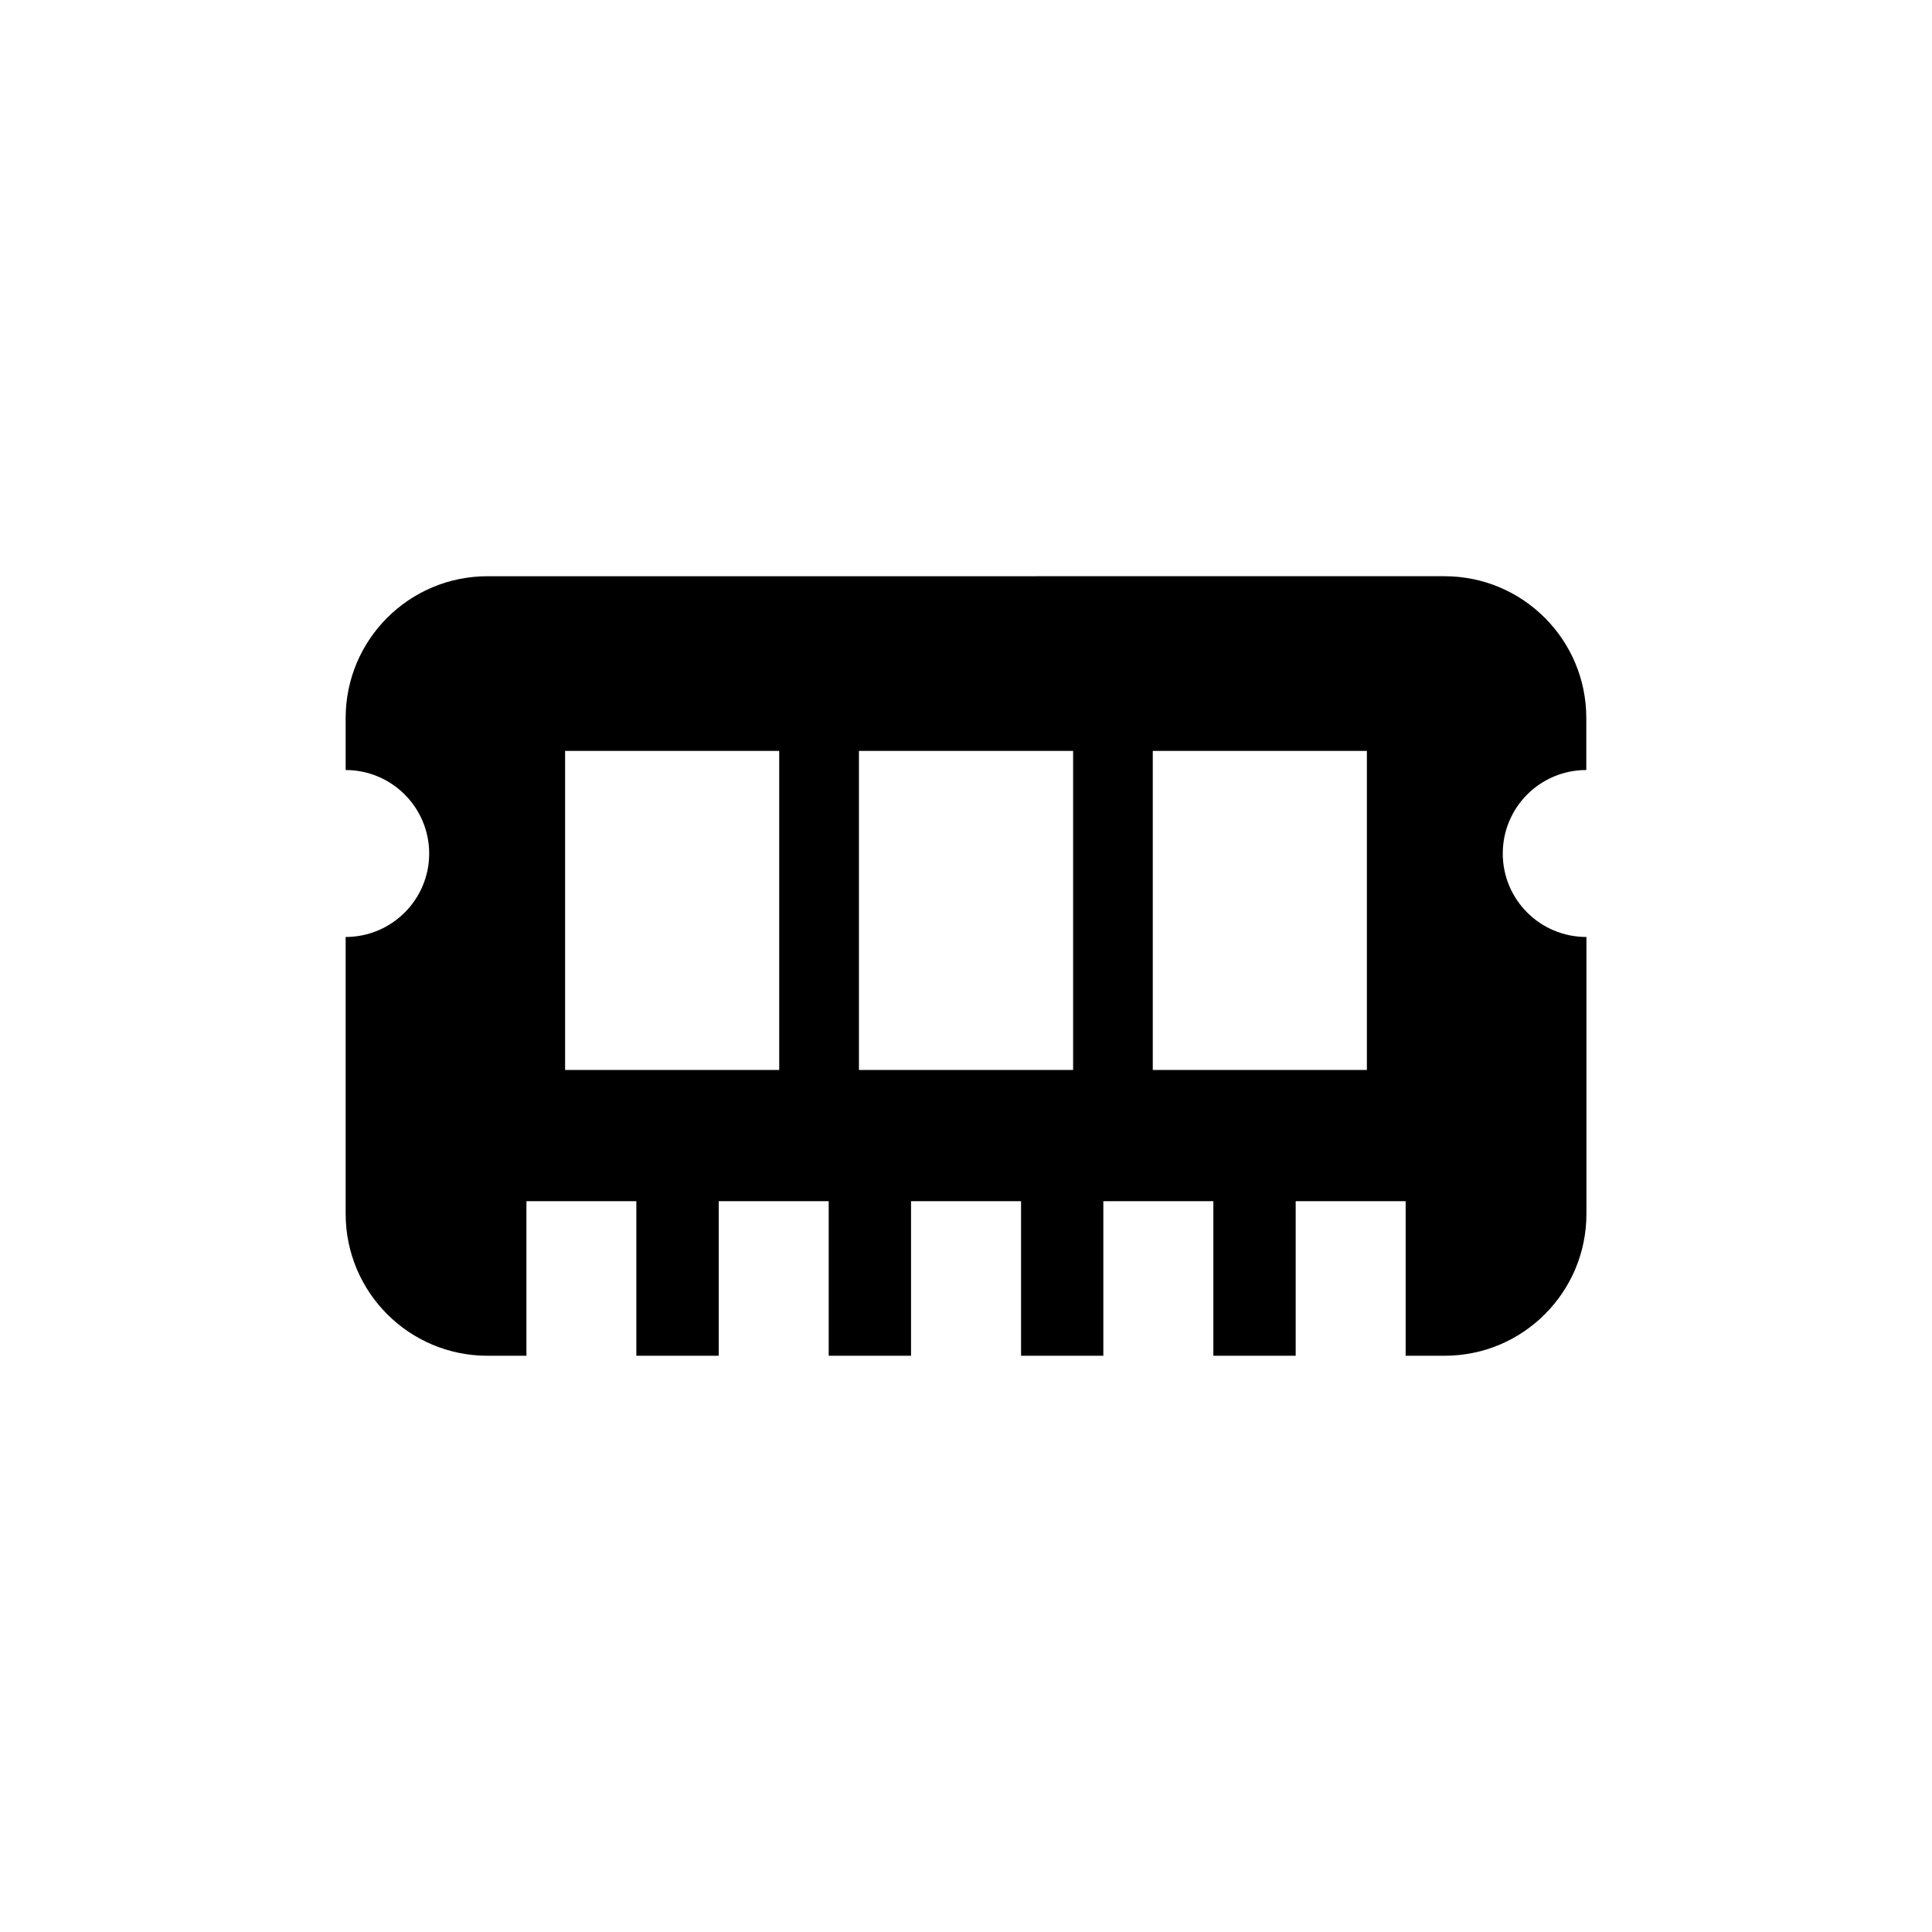
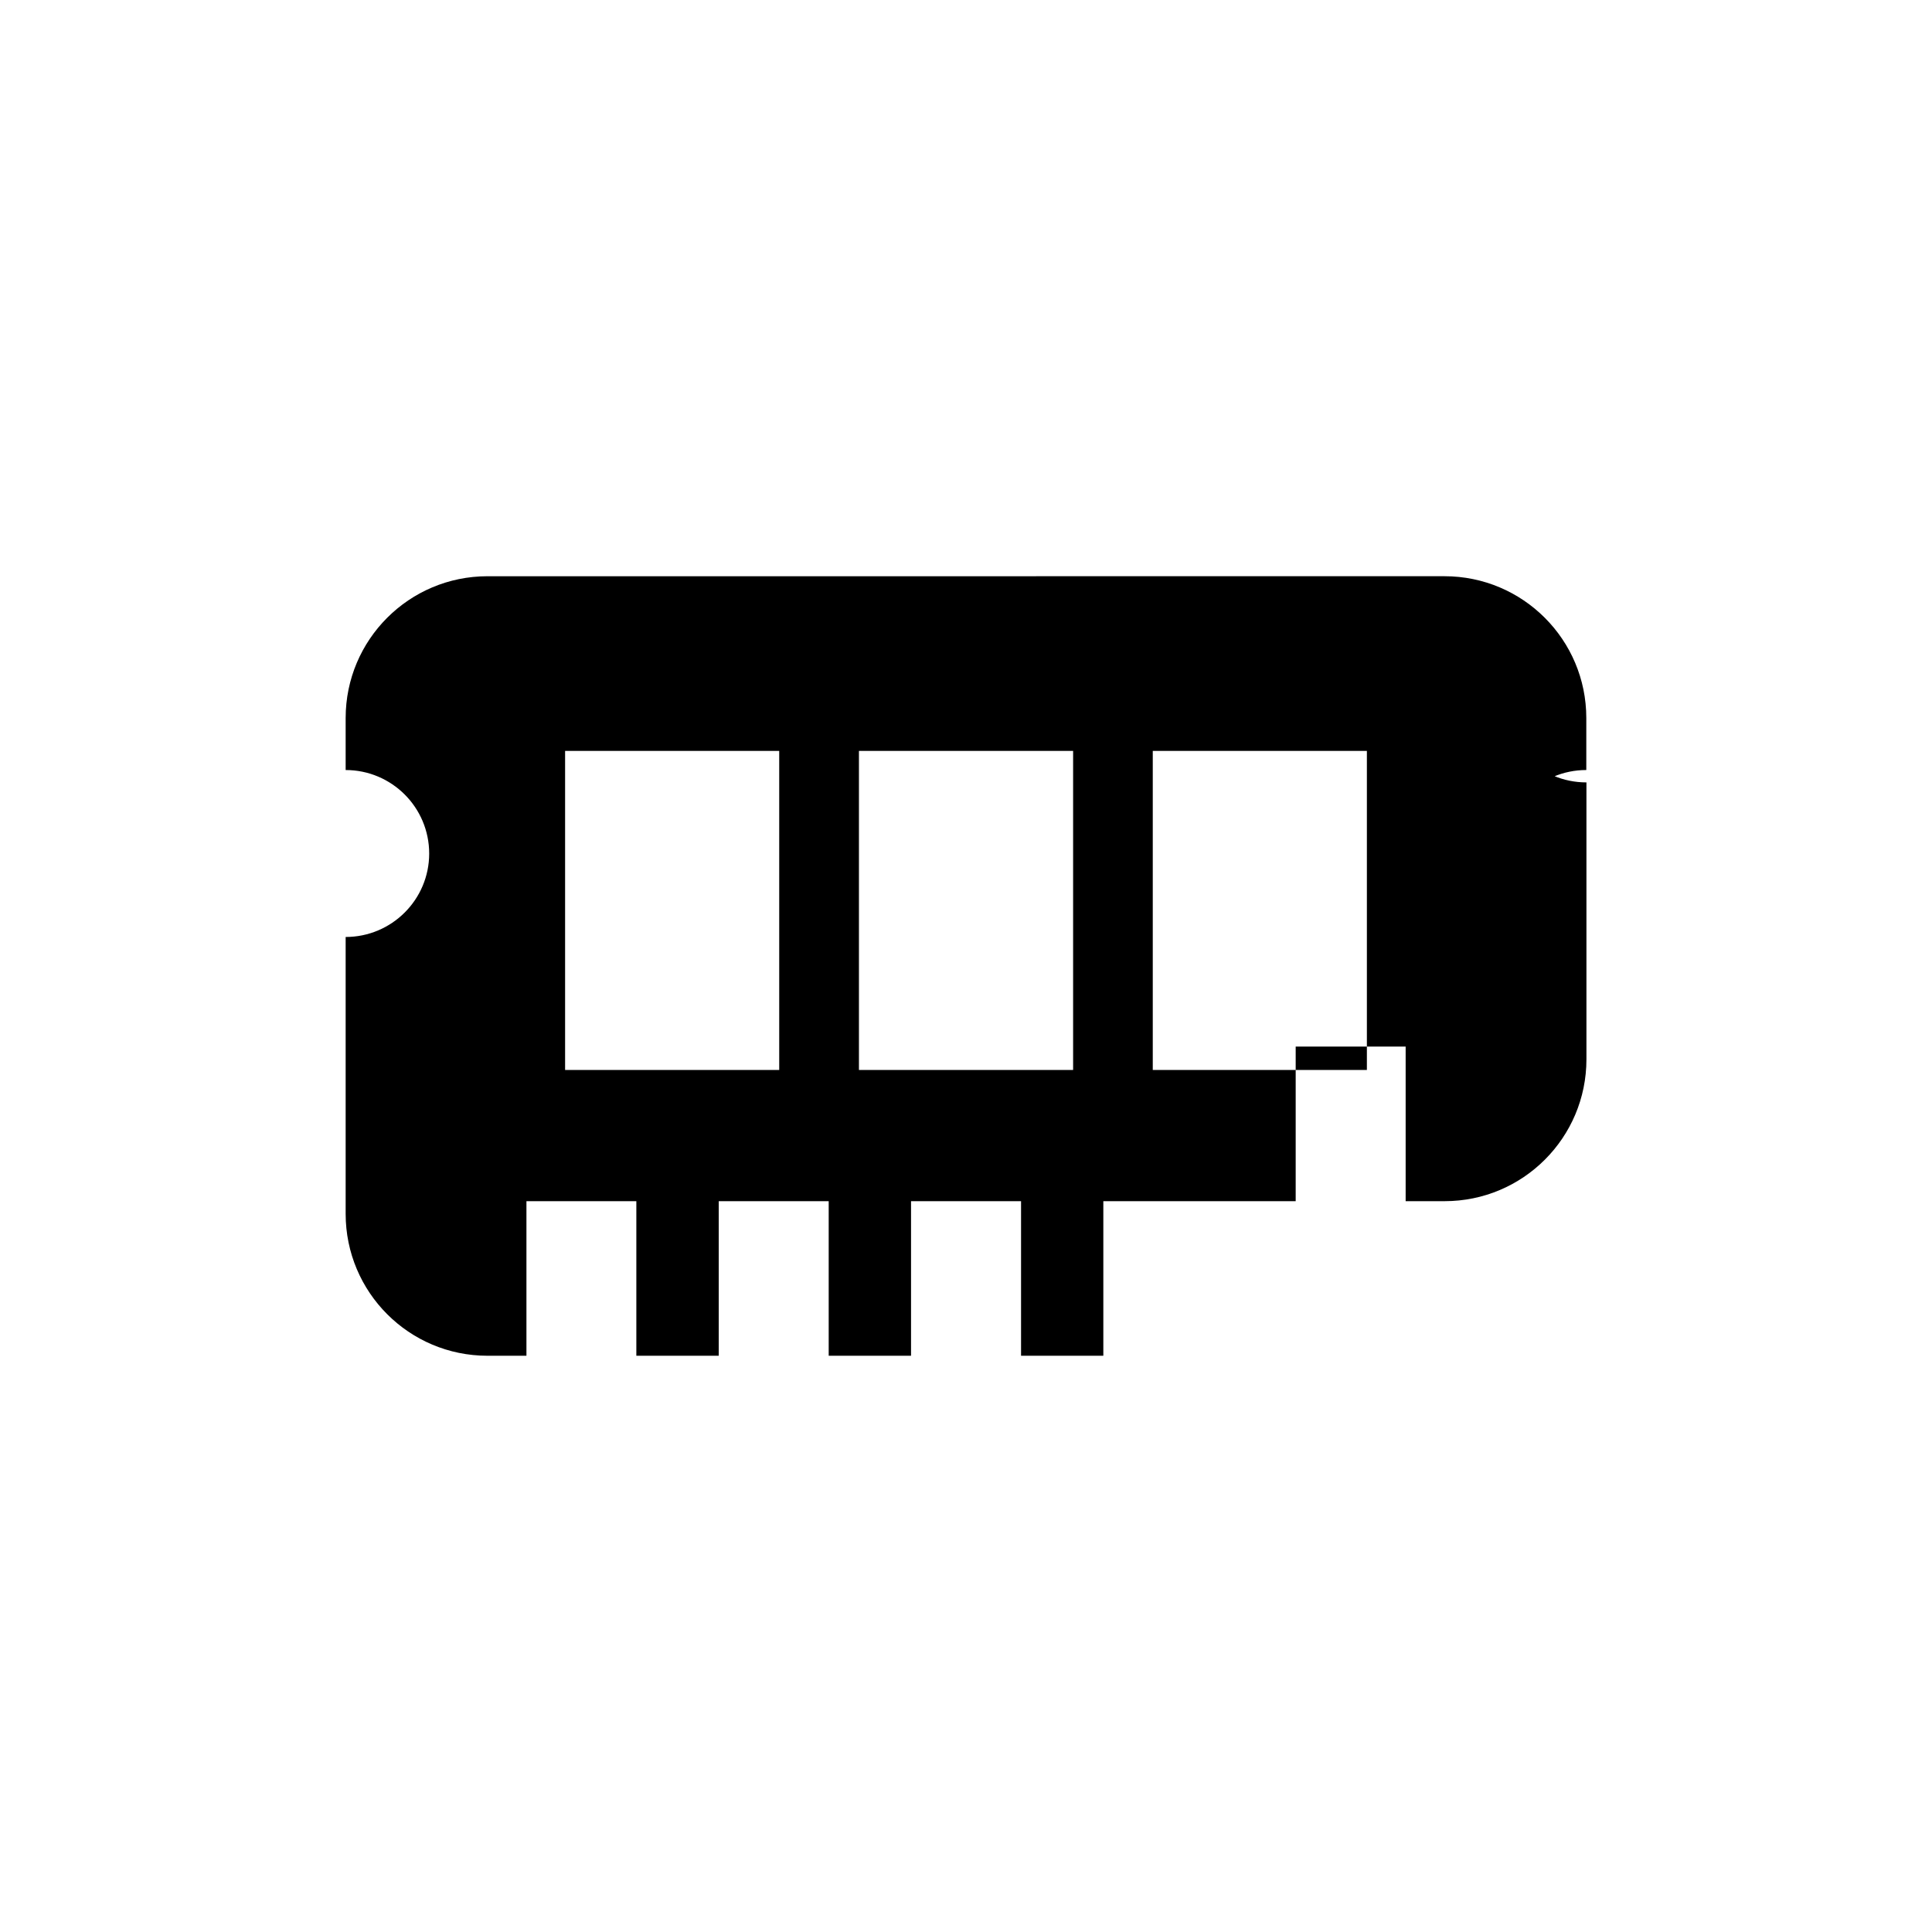
<svg xmlns="http://www.w3.org/2000/svg" fill="#000000" width="800px" height="800px" version="1.1" viewBox="144 144 512 512">
-   <path d="m542.25 370.2c0-12.234 9.902-22.137 22.137-22.137v-13.777c0-20.75-16.816-37.582-37.582-37.582l-253.62 0.004c-20.75 0-37.582 16.816-37.582 37.582v13.777c12.203 0 22.137 9.902 22.137 22.137 0 12.203-9.934 22.105-22.137 22.105v73.367c0 20.781 16.816 37.613 37.582 37.613h10.328v-40.965h29.125v40.965h21.836v-40.965h29.141v40.965h21.82v-40.965h29.156v40.965h21.805v-40.965h29.156v40.965h21.82v-40.965h29.141v40.965h10.328c20.75 0 37.582-16.816 37.582-37.613v-73.367c-12.27 0.012-22.172-9.891-22.172-22.109zm-191.75 57.355h-56.742v-84.562h56.742zm77.887 0h-56.758v-84.562h56.758zm77.852 0h-56.742v-84.562h56.742z" />
+   <path d="m542.25 370.2c0-12.234 9.902-22.137 22.137-22.137v-13.777c0-20.75-16.816-37.582-37.582-37.582l-253.62 0.004c-20.75 0-37.582 16.816-37.582 37.582v13.777c12.203 0 22.137 9.902 22.137 22.137 0 12.203-9.934 22.105-22.137 22.105v73.367c0 20.781 16.816 37.613 37.582 37.613h10.328v-40.965h29.125v40.965h21.836v-40.965h29.141v40.965h21.82v-40.965h29.156v40.965h21.805v-40.965h29.156h21.82v-40.965h29.141v40.965h10.328c20.75 0 37.582-16.816 37.582-37.613v-73.367c-12.27 0.012-22.172-9.891-22.172-22.109zm-191.75 57.355h-56.742v-84.562h56.742zm77.887 0h-56.758v-84.562h56.758zm77.852 0h-56.742v-84.562h56.742z" />
</svg>